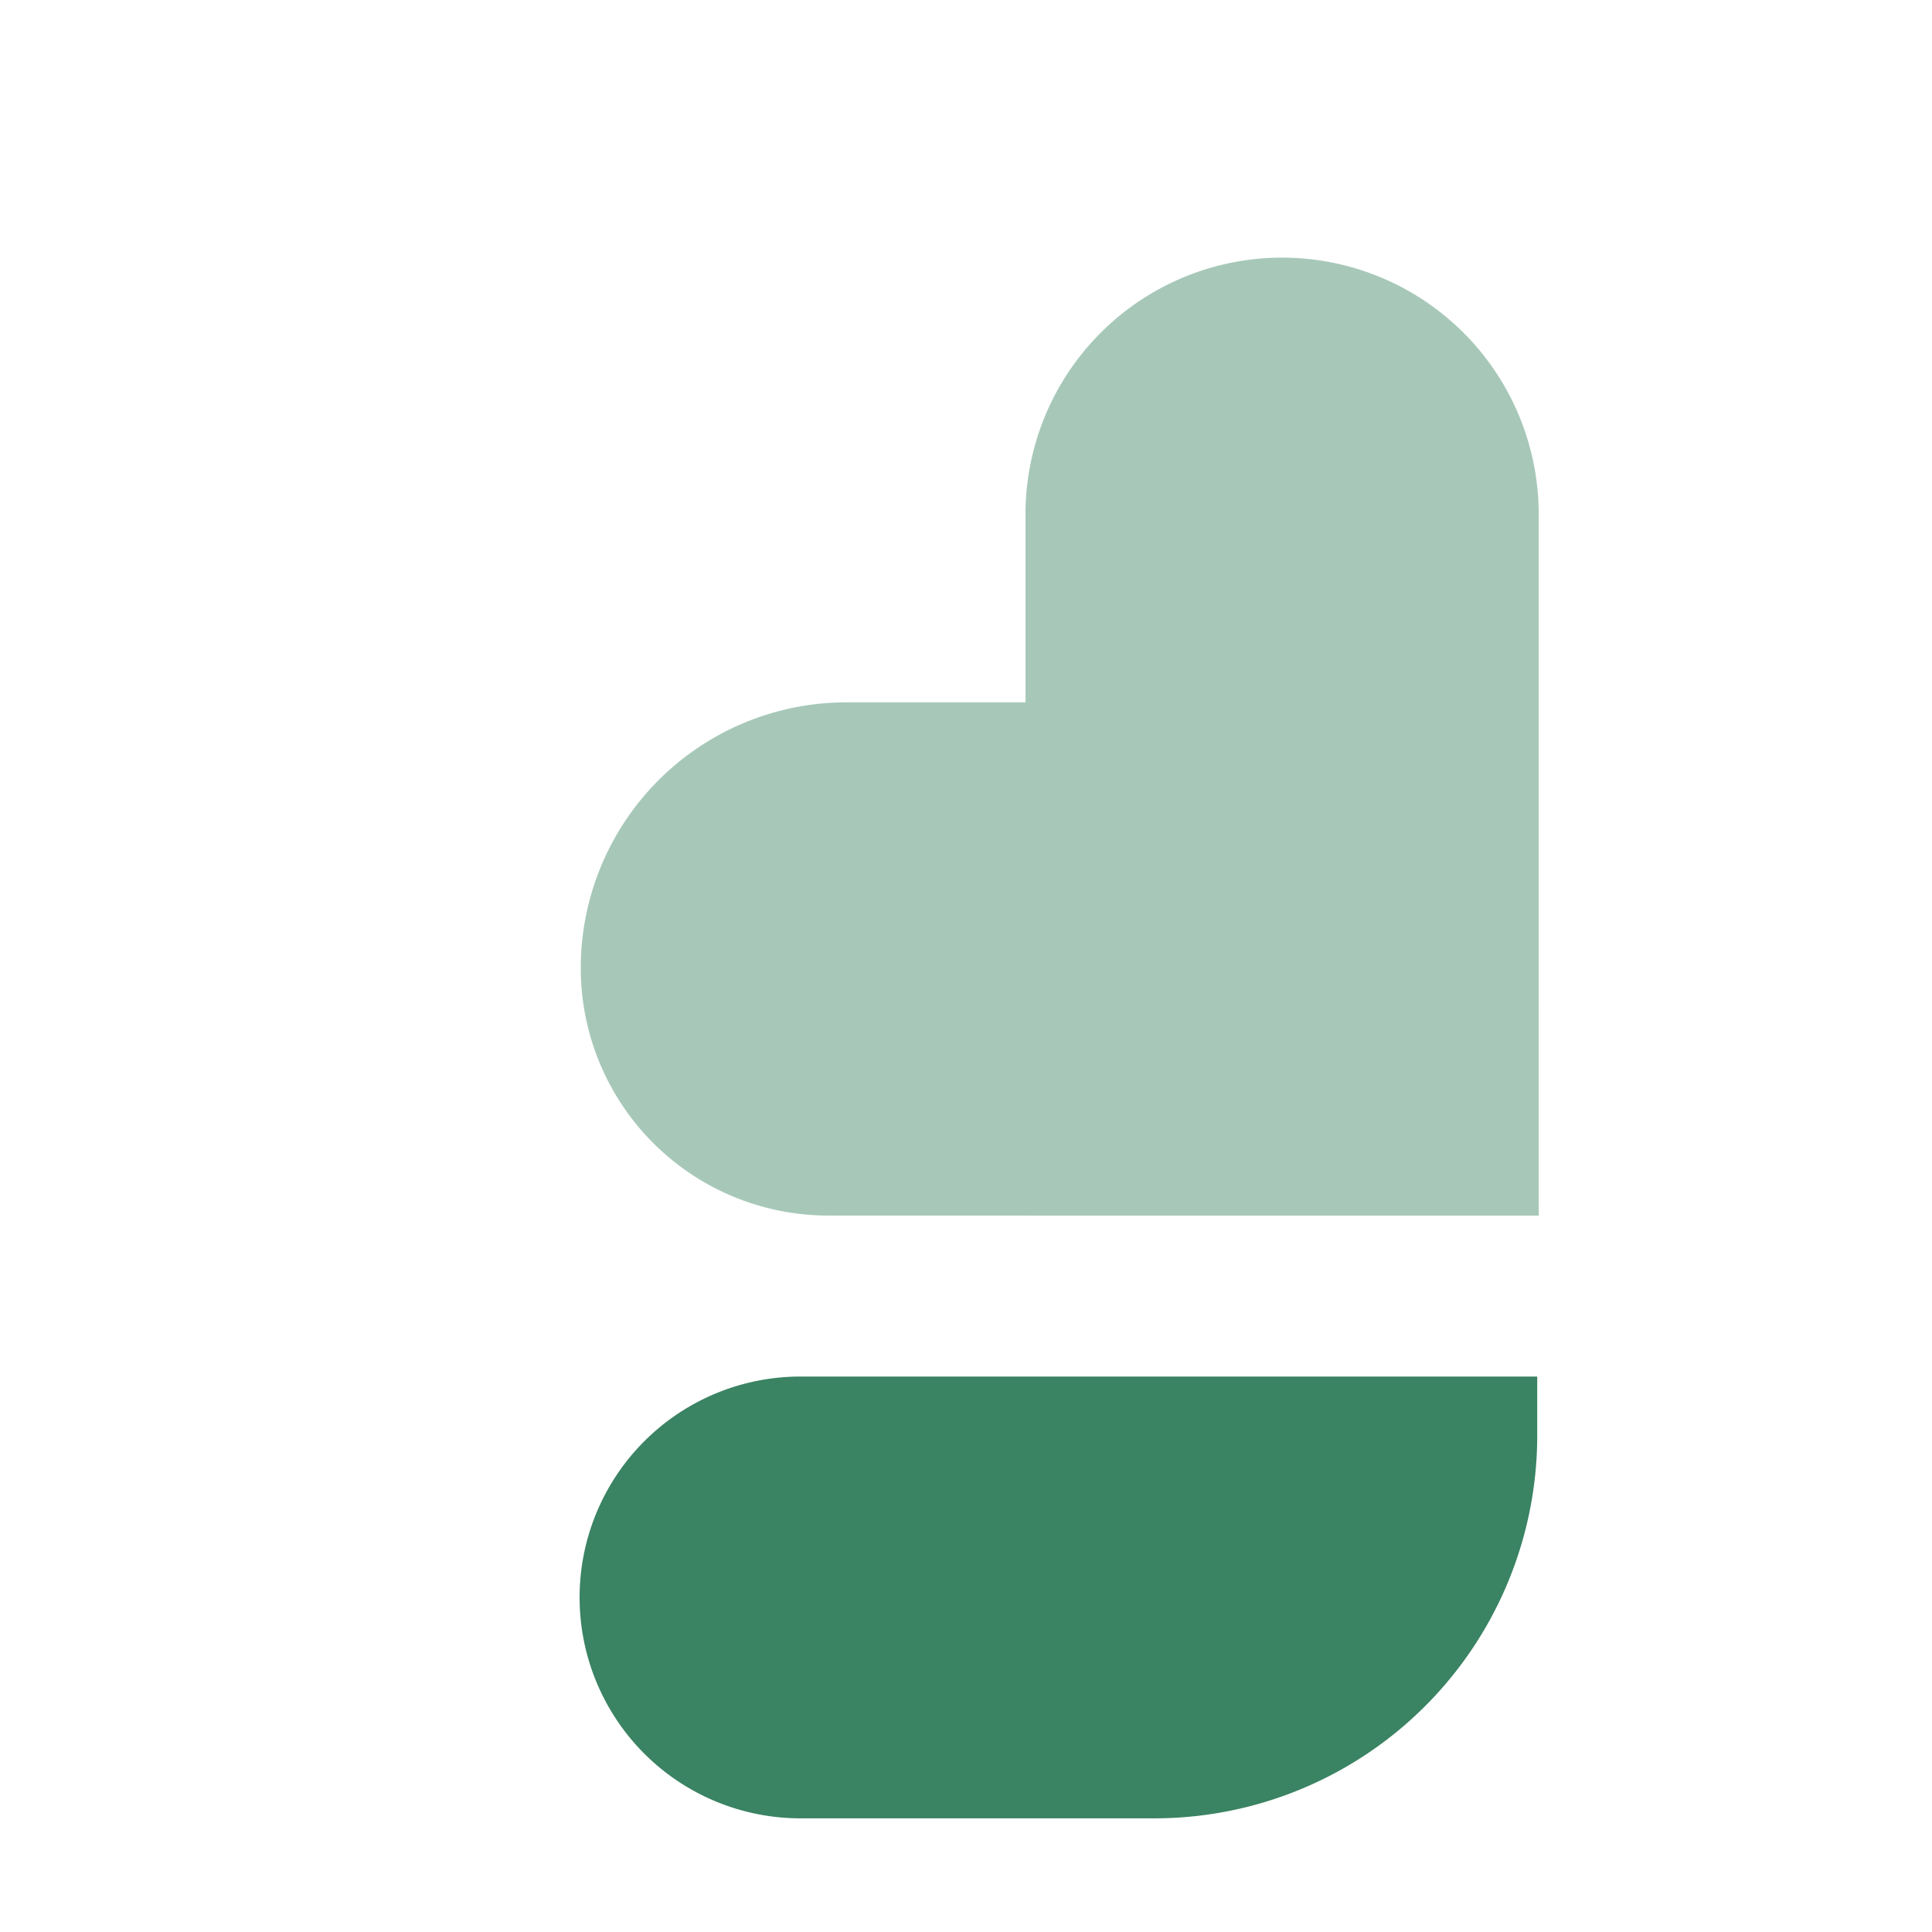
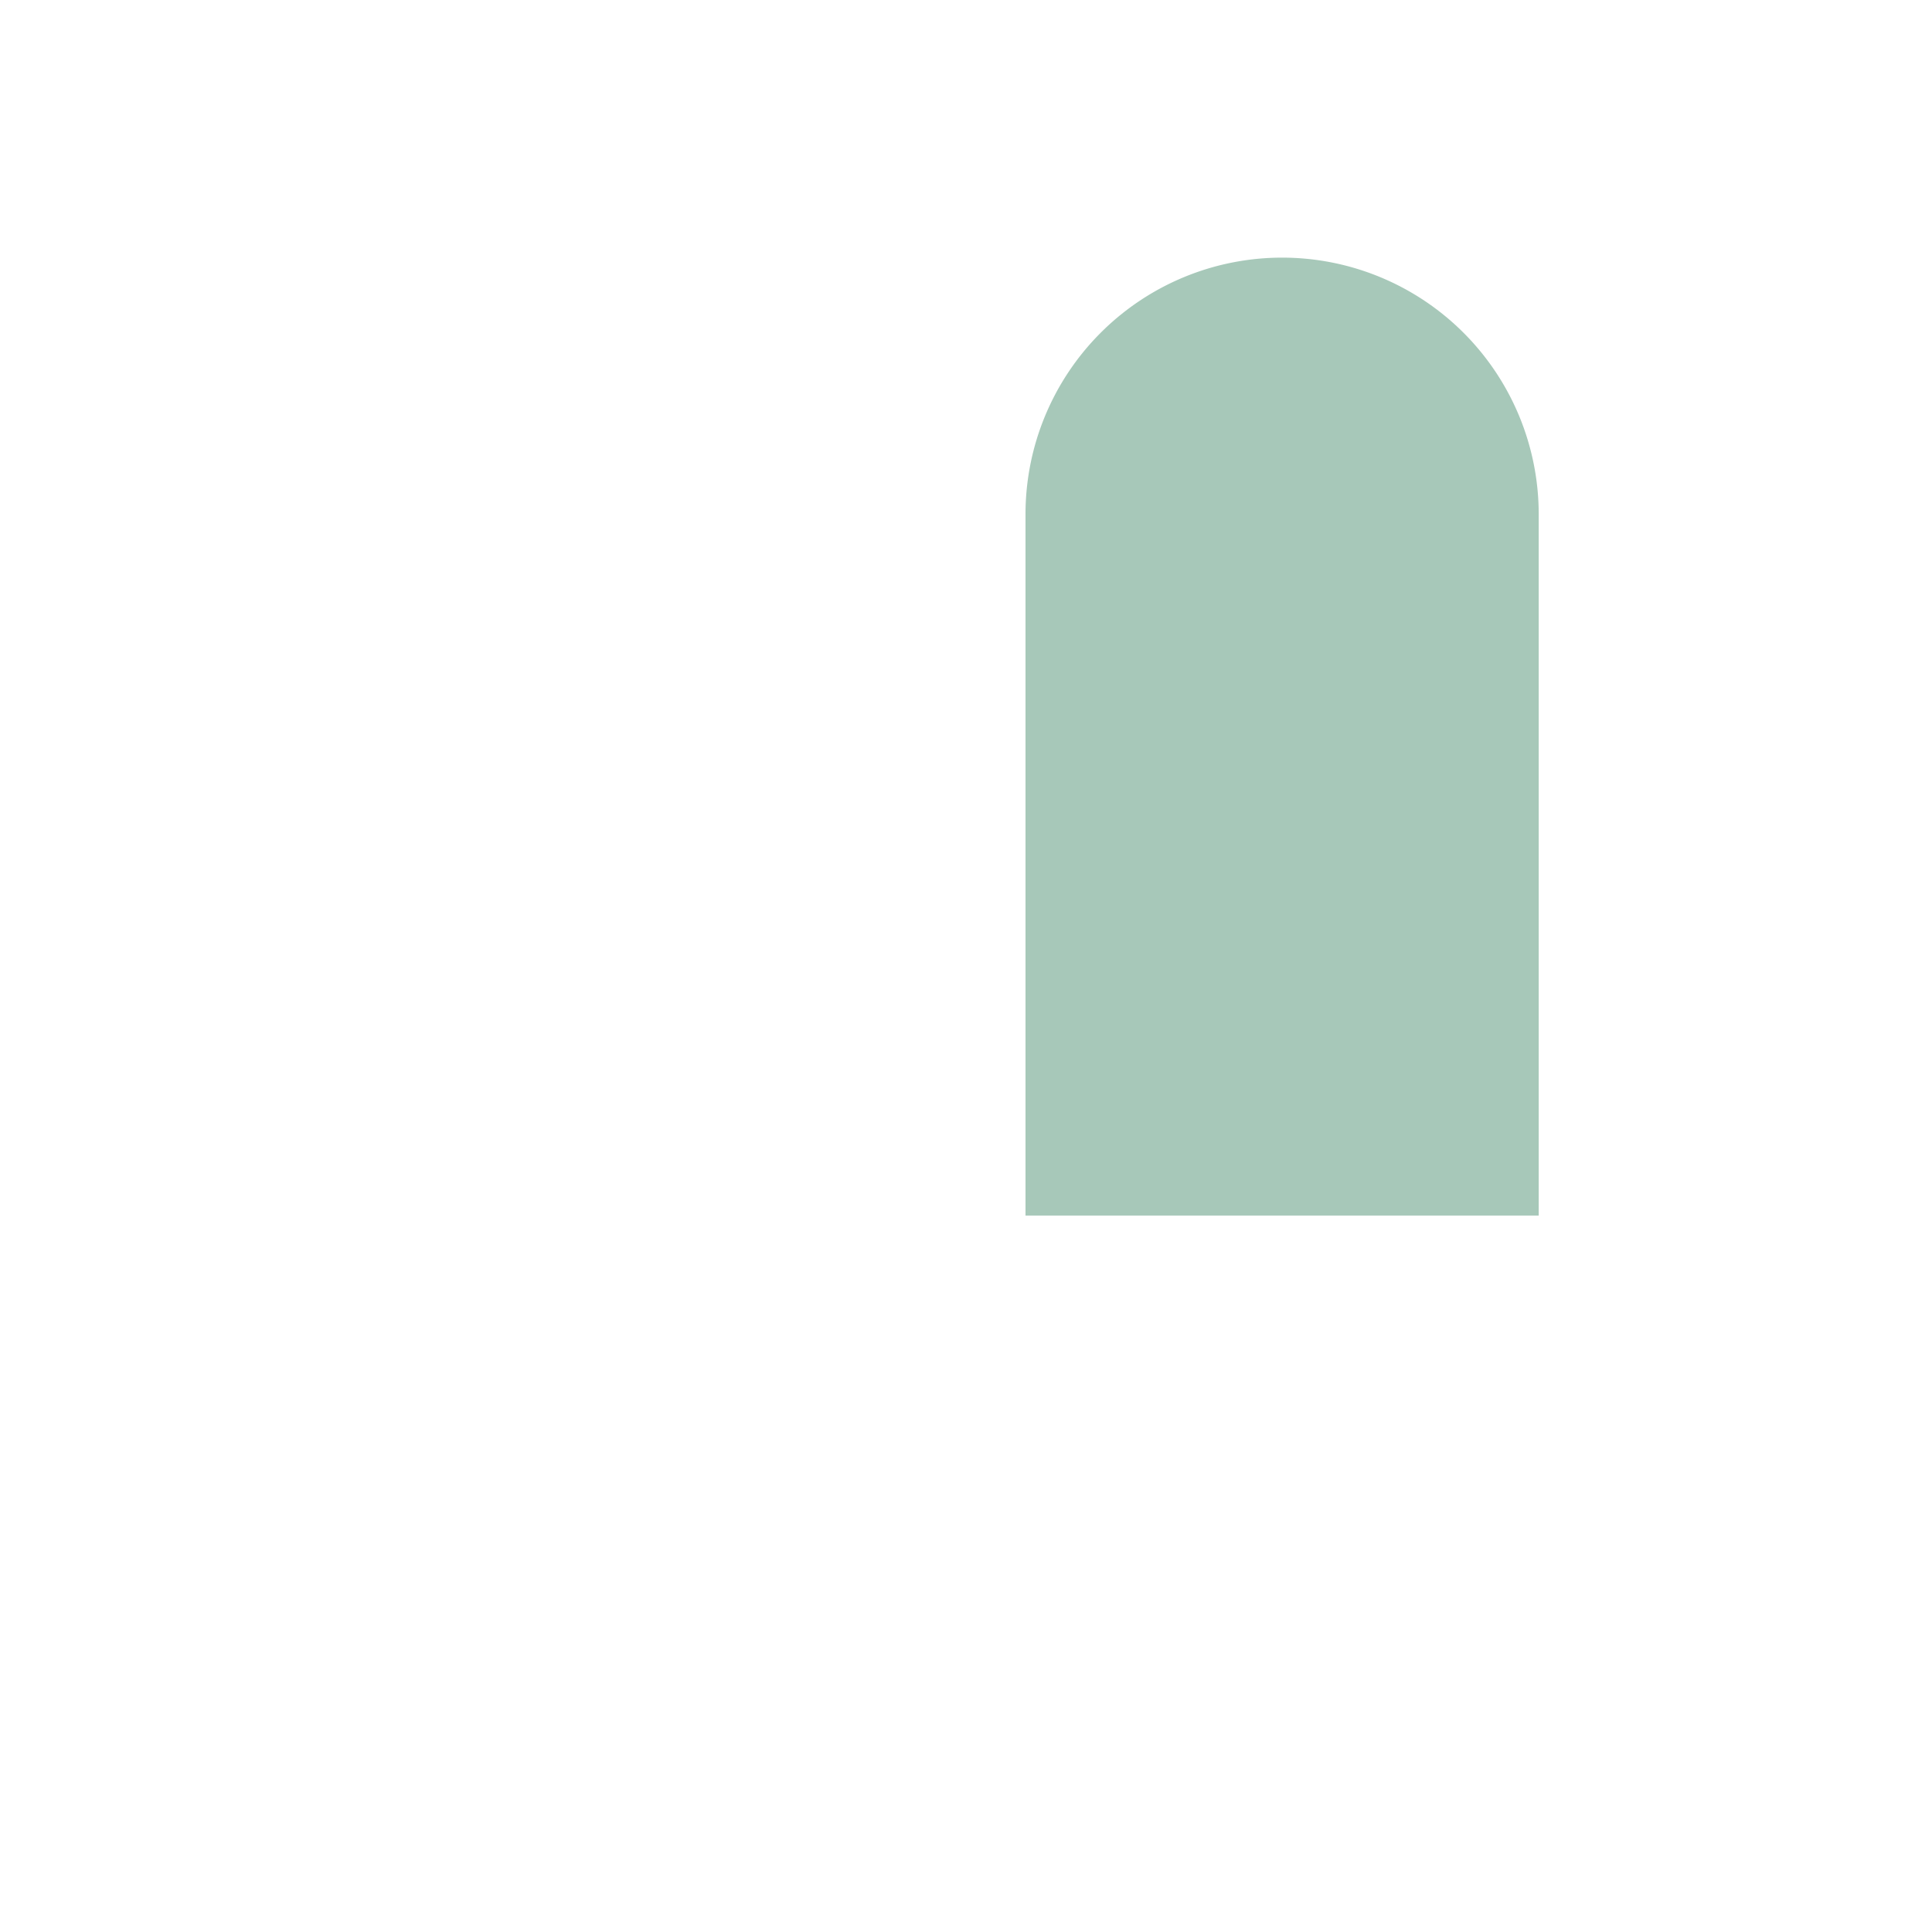
<svg xmlns="http://www.w3.org/2000/svg" width="30" height="30" fill="none">
-   <path fill="#3A8363" d="M23.87 21.375v.913a5.946 5.946 0 0 1-5.946 5.947H12.43a3.43 3.43 0 1 1 0-6.86h11.44Z" />
-   <path fill="#A7C8B9" d="M23.893 18.875V15.64a4.734 4.734 0 0 0-4.733-4.734h-6.016a4.126 4.126 0 0 0-4.126 4.126 3.843 3.843 0 0 0 3.843 3.843h11.032Z" />
  <path fill="#A7C8B9" d="M23.893 18.875V7.985a3.984 3.984 0 1 0-7.969 0v10.89h7.97Z" />
</svg>